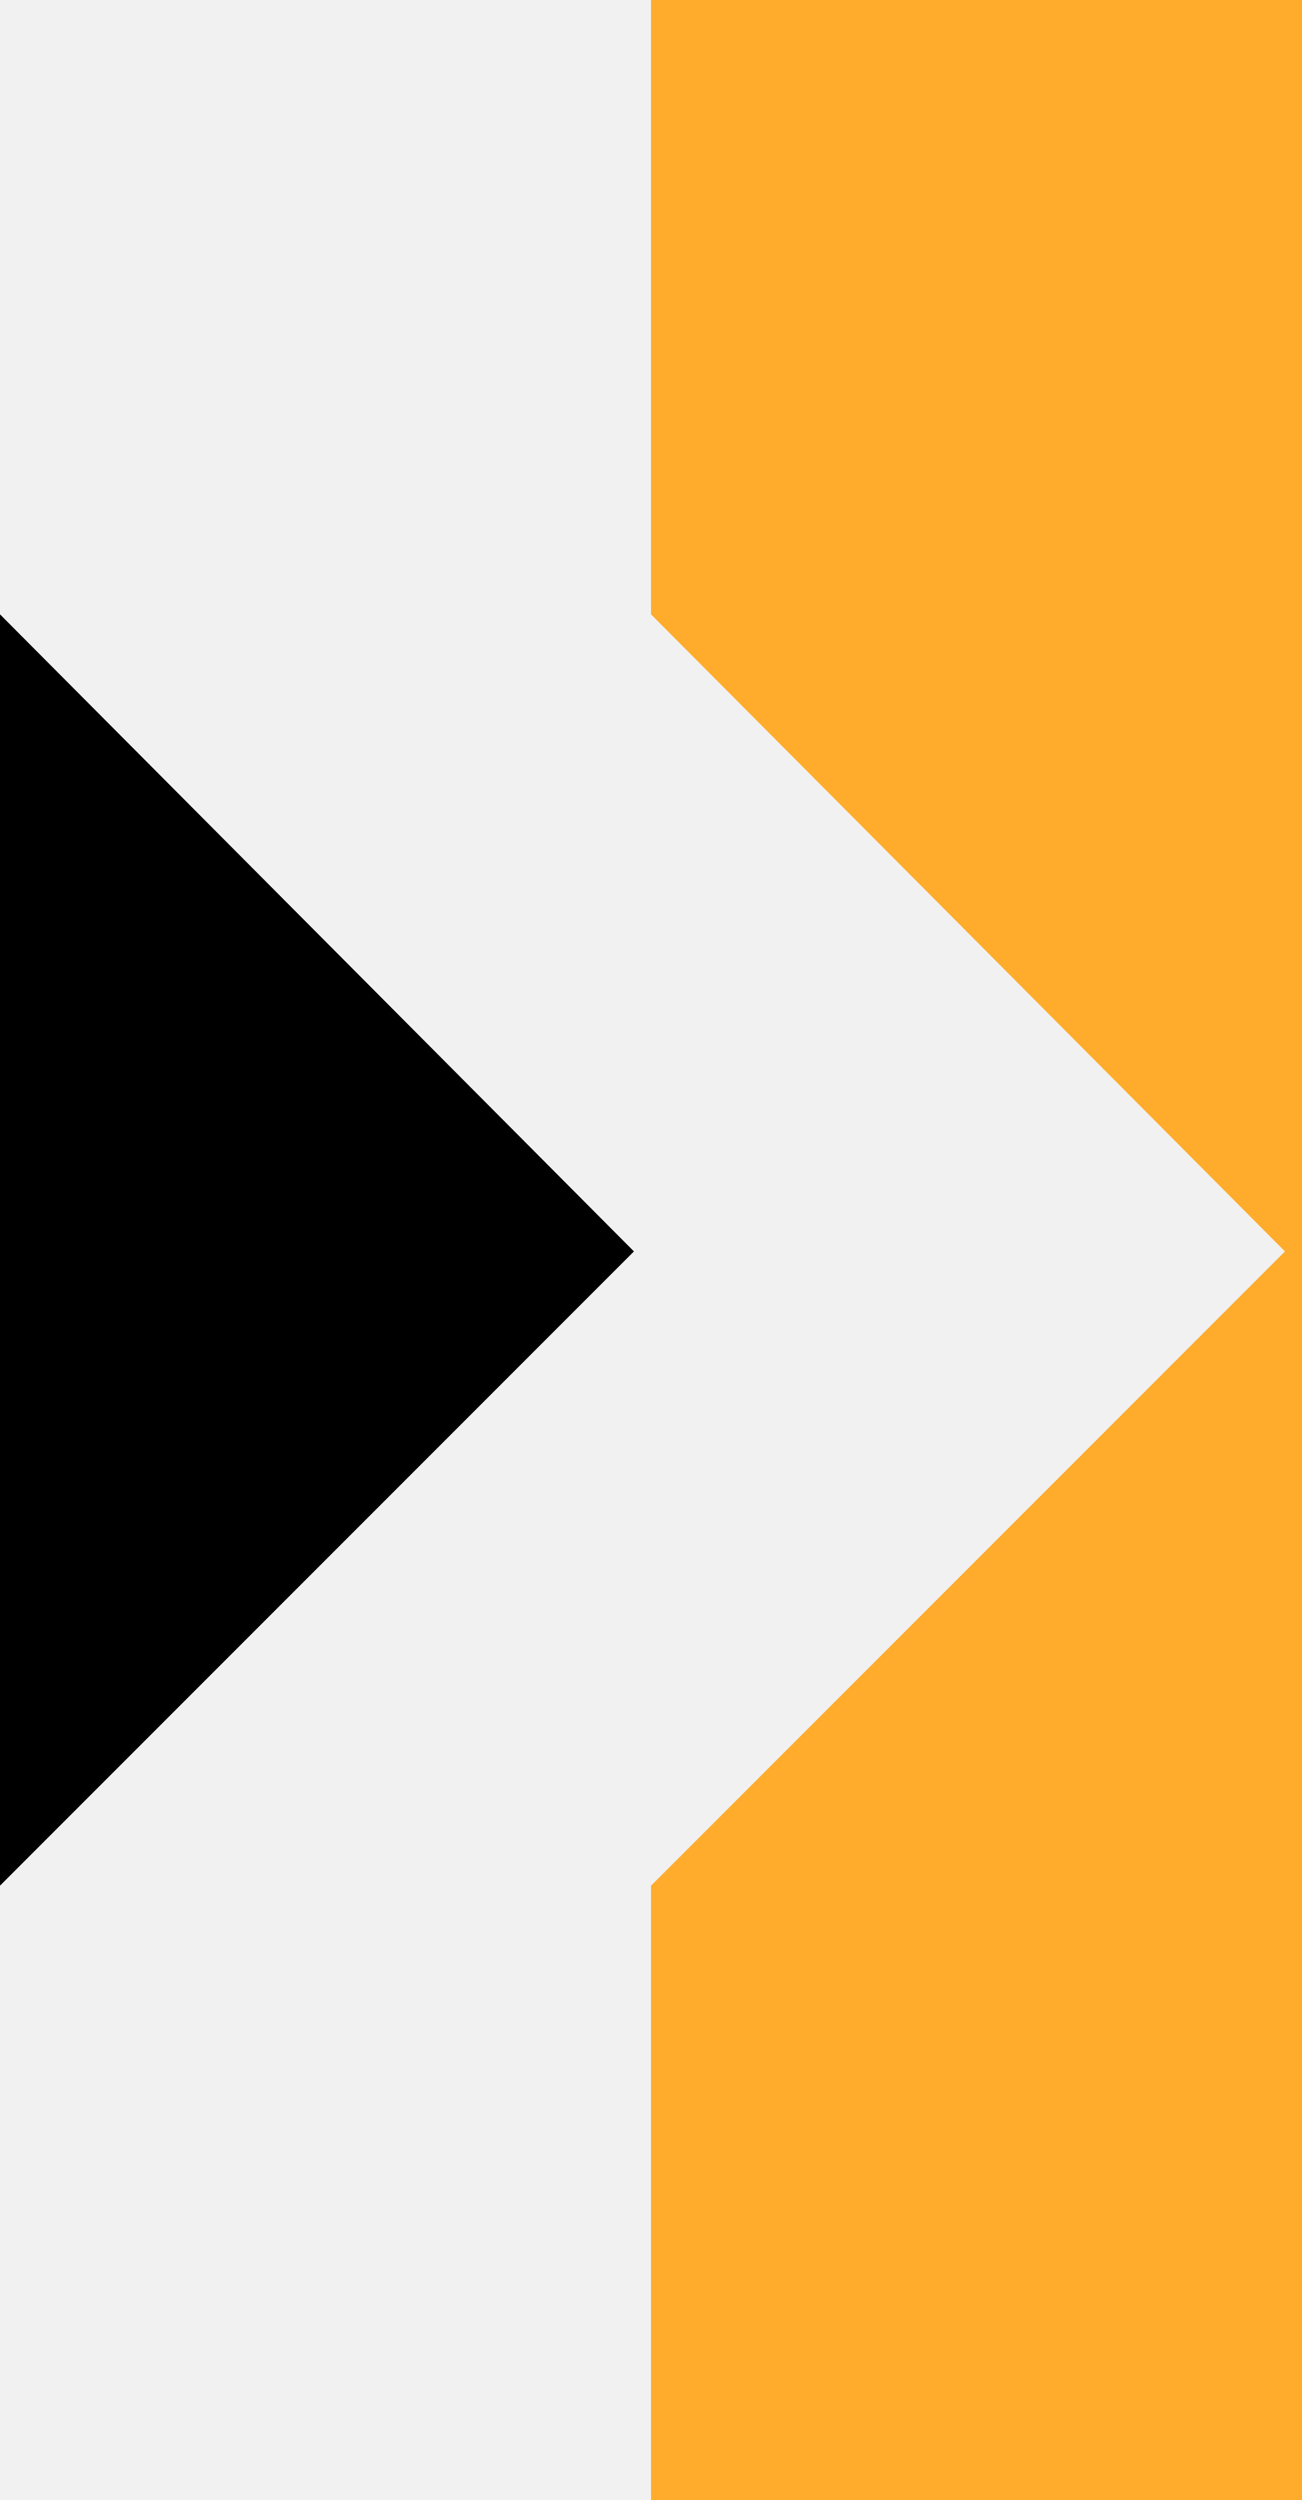
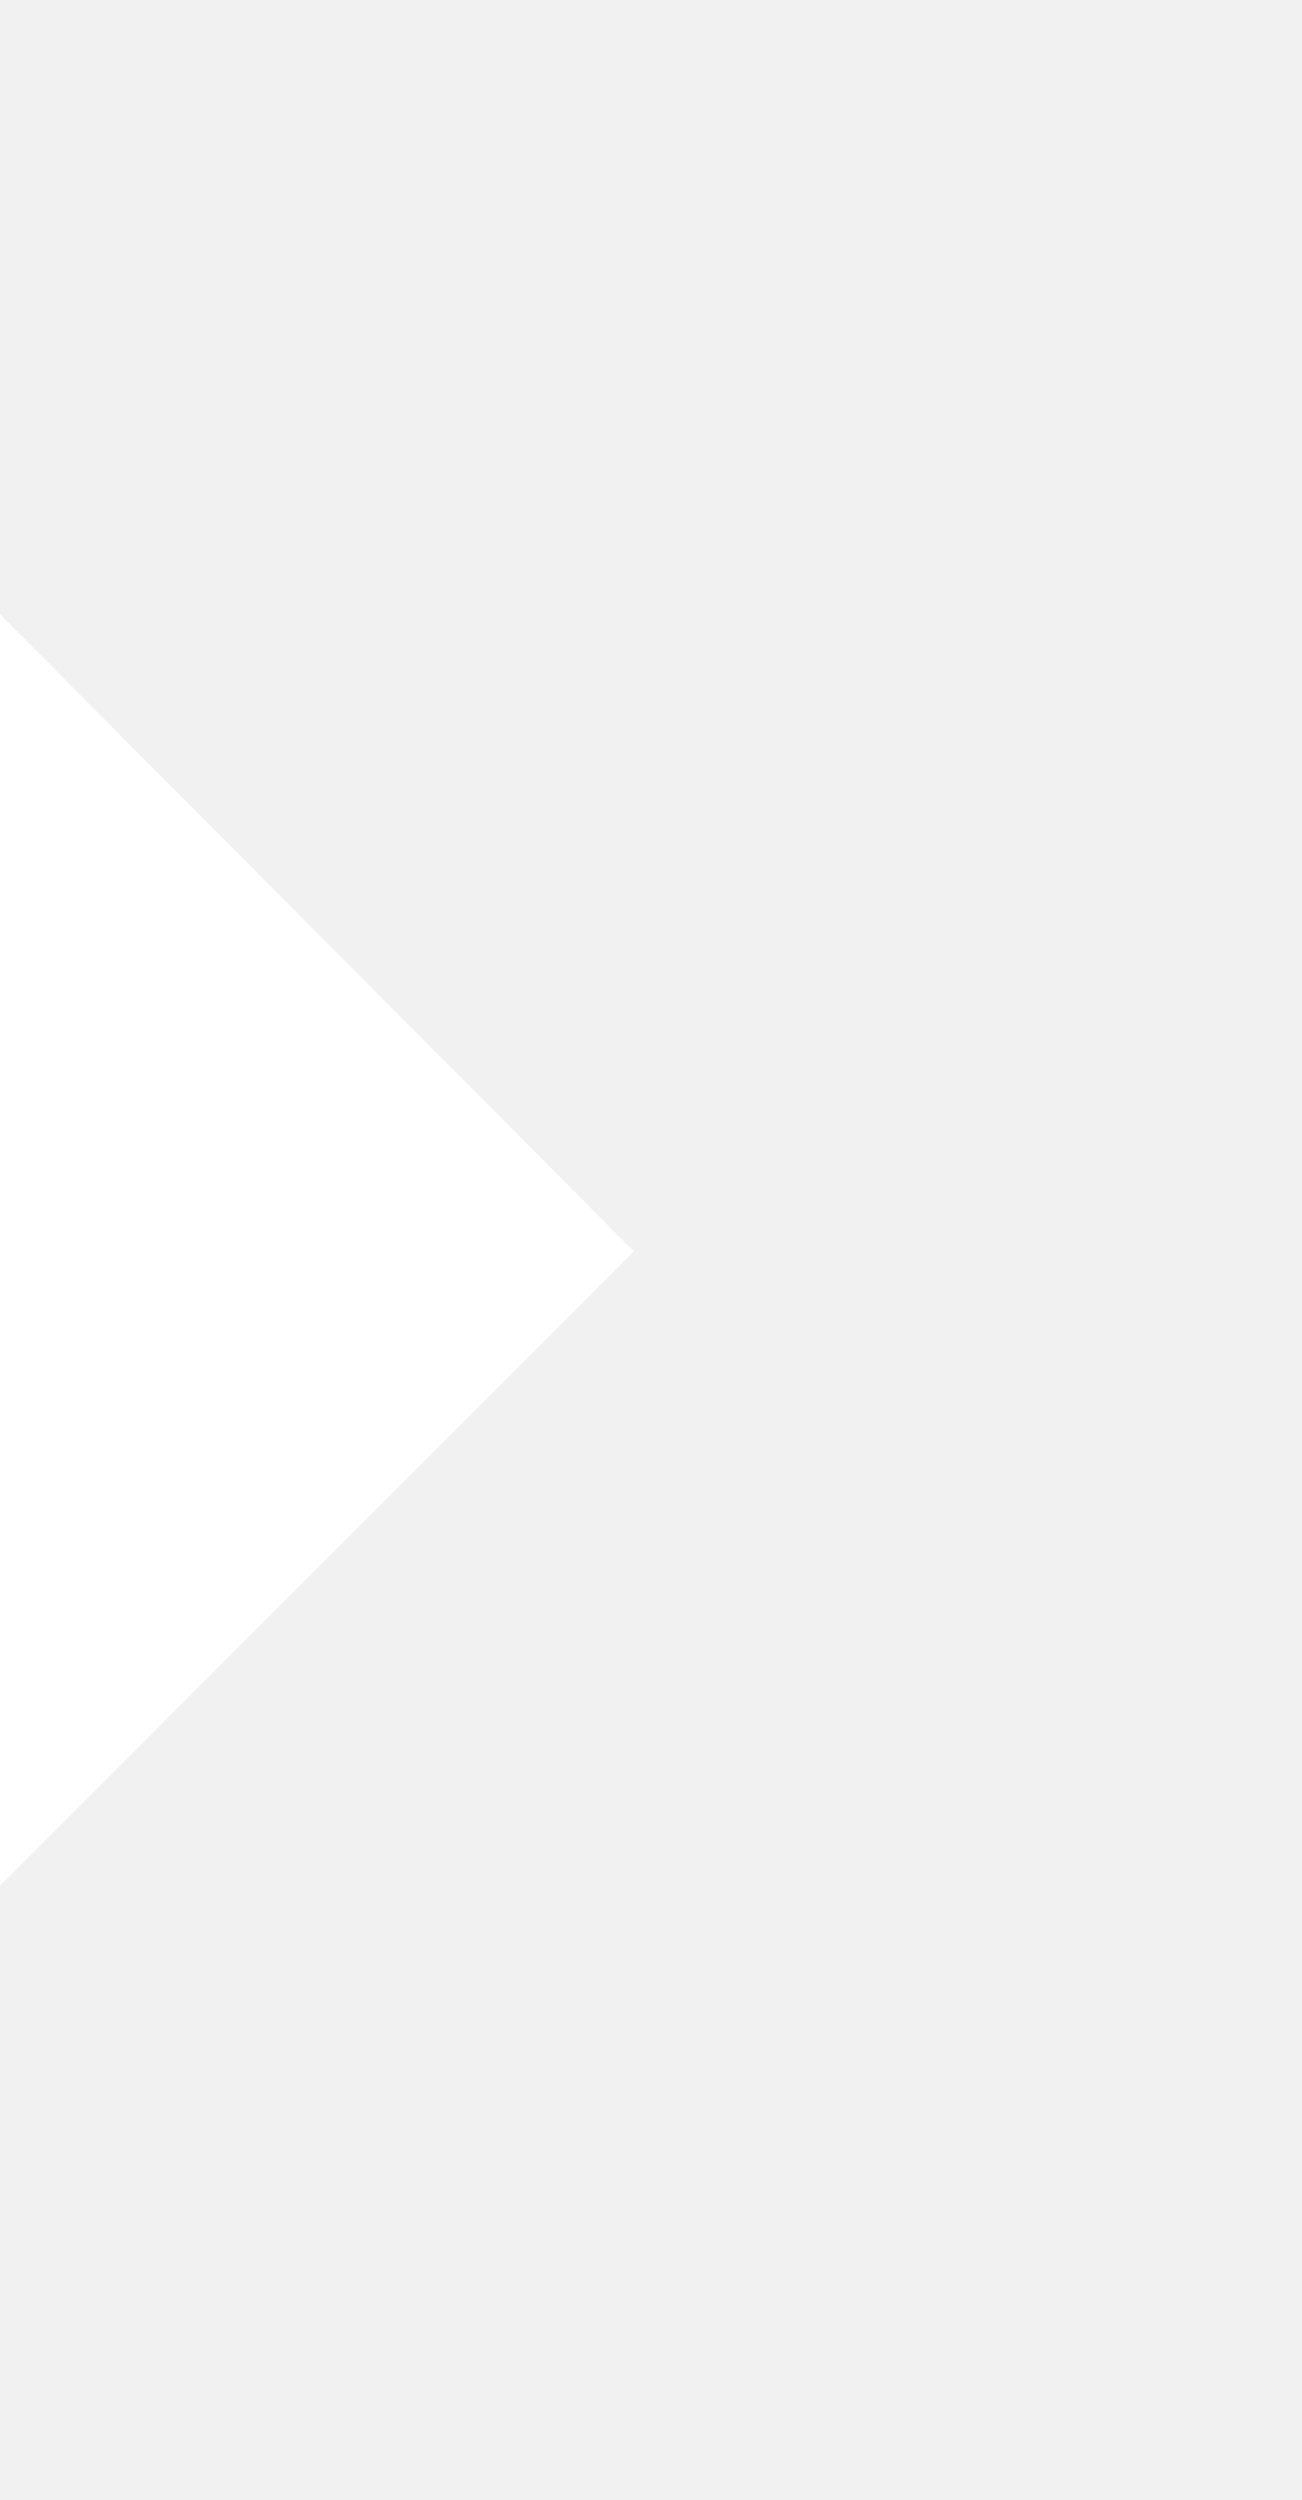
<svg xmlns="http://www.w3.org/2000/svg" version="1.1" id="Calque_1" x="0px" y="0px" viewBox="0 0 45.8 87.9" style="enable-background:new 0 0 45.8 87.9;" xml:space="preserve">
  <style type="text/css">
	.st0{fill:#F1F1F1;}
	.st1{fill:#FFAC2D;}
</style>
-   <rect width="45.8" height="87.9" />
  <polygon class="st0" points="0,0 0,21.6 22.3,44 0,66.3 0,87.9 45.8,87.9 45.8,0 " />
-   <polygon class="st1" points="22.9,0 22.9,21.6 45.2,44 22.9,66.3 22.9,87.9 45.8,87.9 45.8,0 " />
</svg>